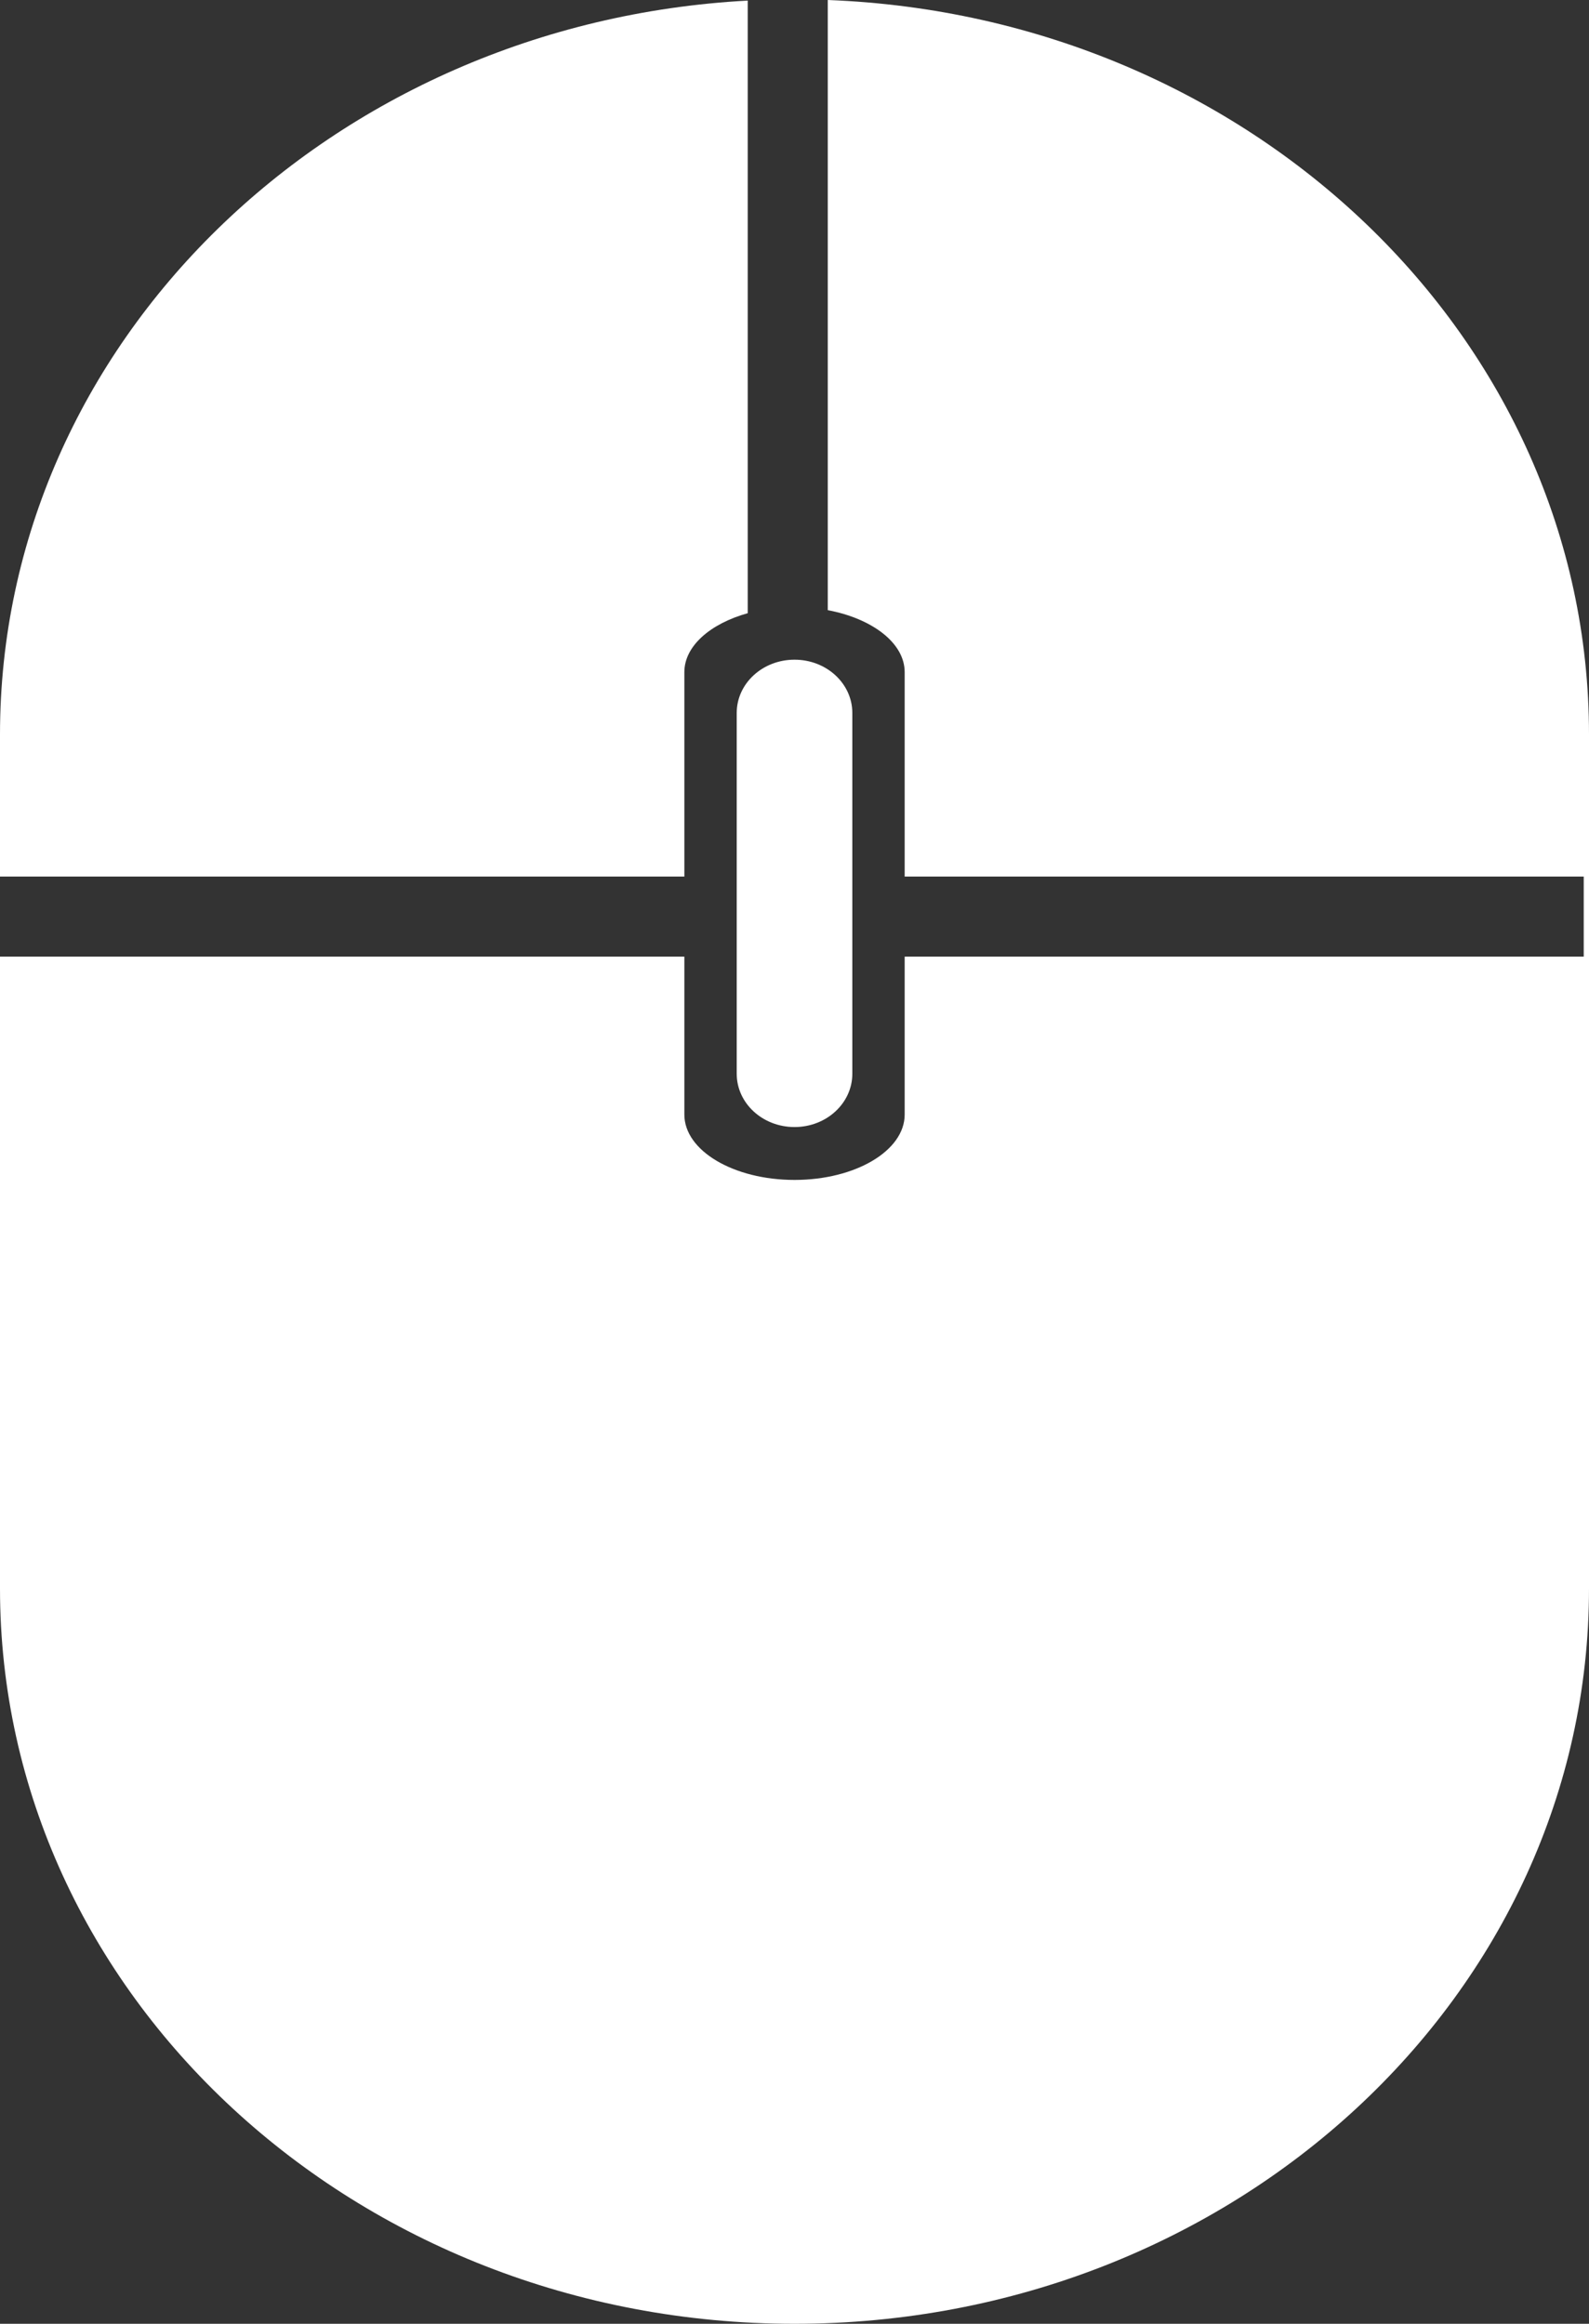
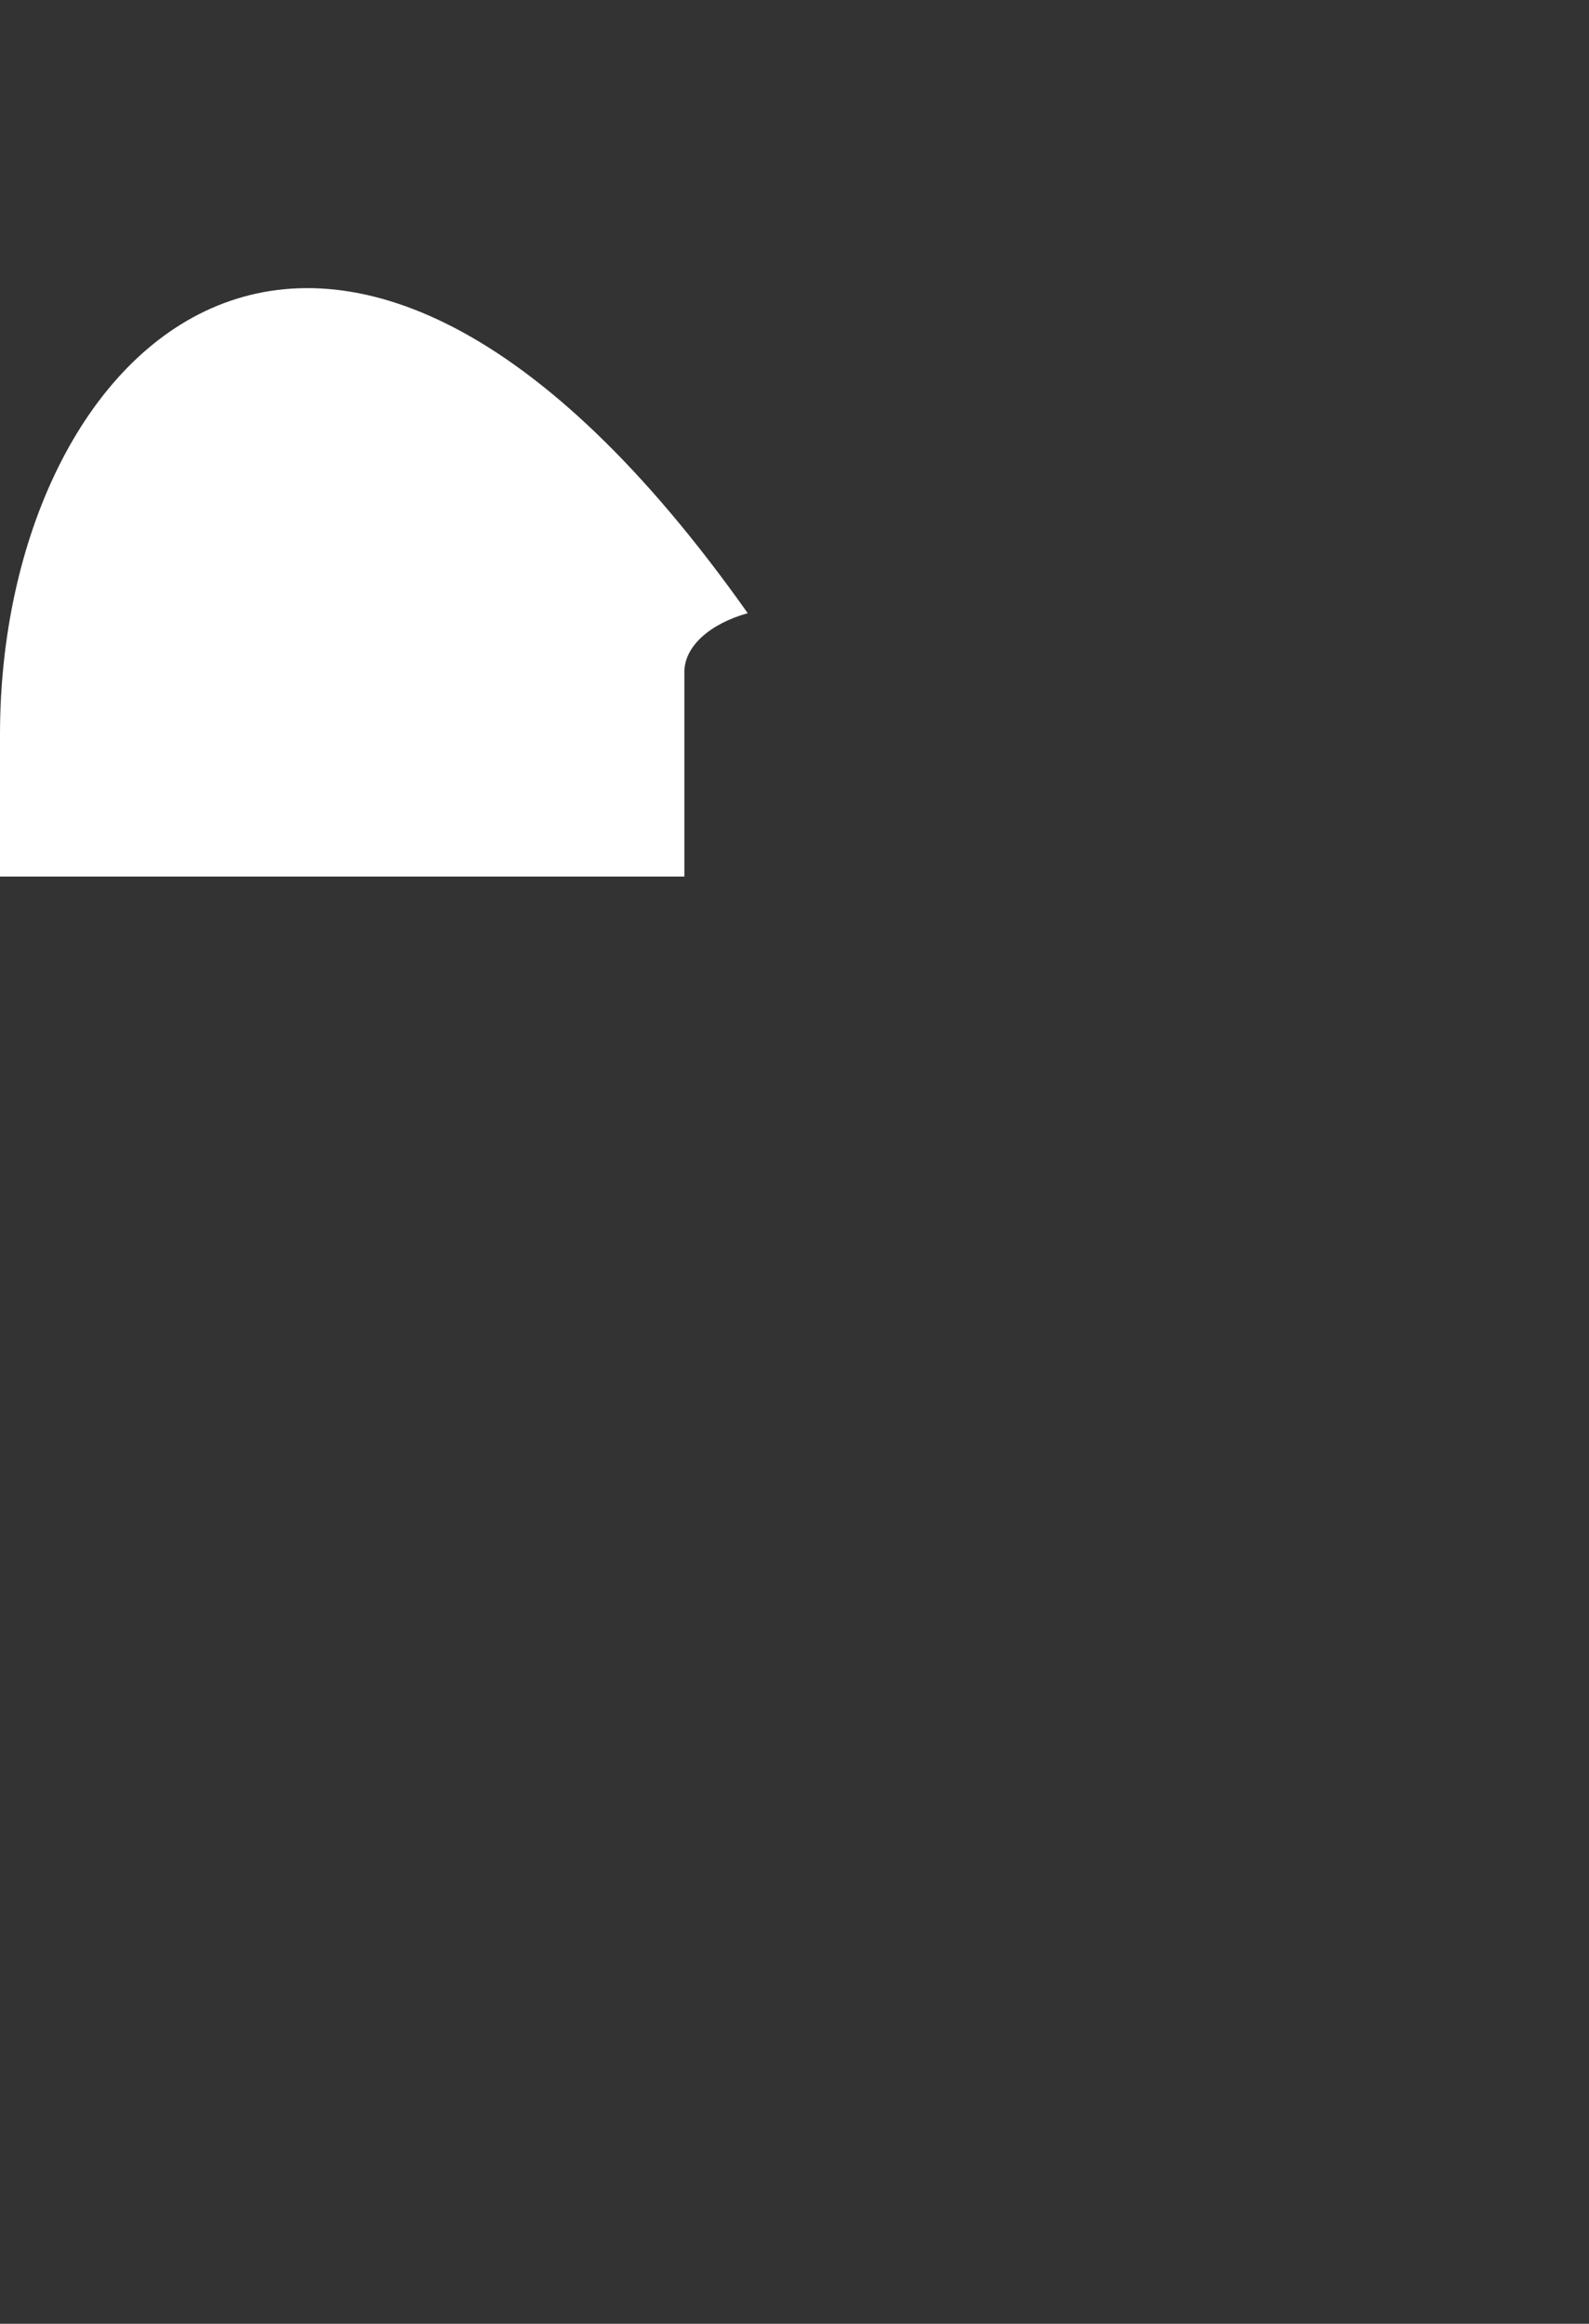
<svg xmlns="http://www.w3.org/2000/svg" version="1.1" id="Layer_1" x="0px" y="0px" width="333.258px" height="487.314px" viewBox="0 0 333.258 487.314" style="enable-background:new 0 0 333.258 487.314;" xml:space="preserve">
  <rect x="0" y="0" width="333.258" height="487.314" fill="#333333" stroke="none" />
  <g id="change1">
    <g>
-       <path style="fill:#FFFFFF;" d="M143.529,183.821v-42.866c0-5.486,5.453-10.172,13.291-12.366V0.124    C69.364,4.818,0,71.913,0,154.031v29.79H143.529L143.529,183.821z" />
-       <path style="fill:#FFFFFF;" d="M173.607,0v127.954c9.33,1.765,16.129,6.88,16.129,13.001v42.866h142.416v16.789H189.736v33.123    c0,7.573-10.329,13.704-23.099,13.704c-12.779,0-23.108-6.13-23.108-13.704V200.61H0v132.508    c0,85.17,74.603,154.196,166.621,154.196c92.042,0,166.637-69.026,166.637-154.196V154.031C333.258,71.03,262.4,3.391,173.607,0z" />
+       <path style="fill:#FFFFFF;" d="M143.529,183.821v-42.866c0-5.486,5.453-10.172,13.291-12.366C69.364,4.818,0,71.913,0,154.031v29.79H143.529L143.529,183.821z" />
    </g>
-     <path style="fill:#FFFFFF;" d="M154.51,149.511c0-6.179,5.42-11.17,12.127-11.17l0,0c6.699,0,12.119,4.991,12.119,11.17v75.659   c0,6.179-5.42,11.178-12.119,11.178l0,0c-6.708,0-12.127-4.999-12.127-11.178V149.511z" />
  </g>
</svg>